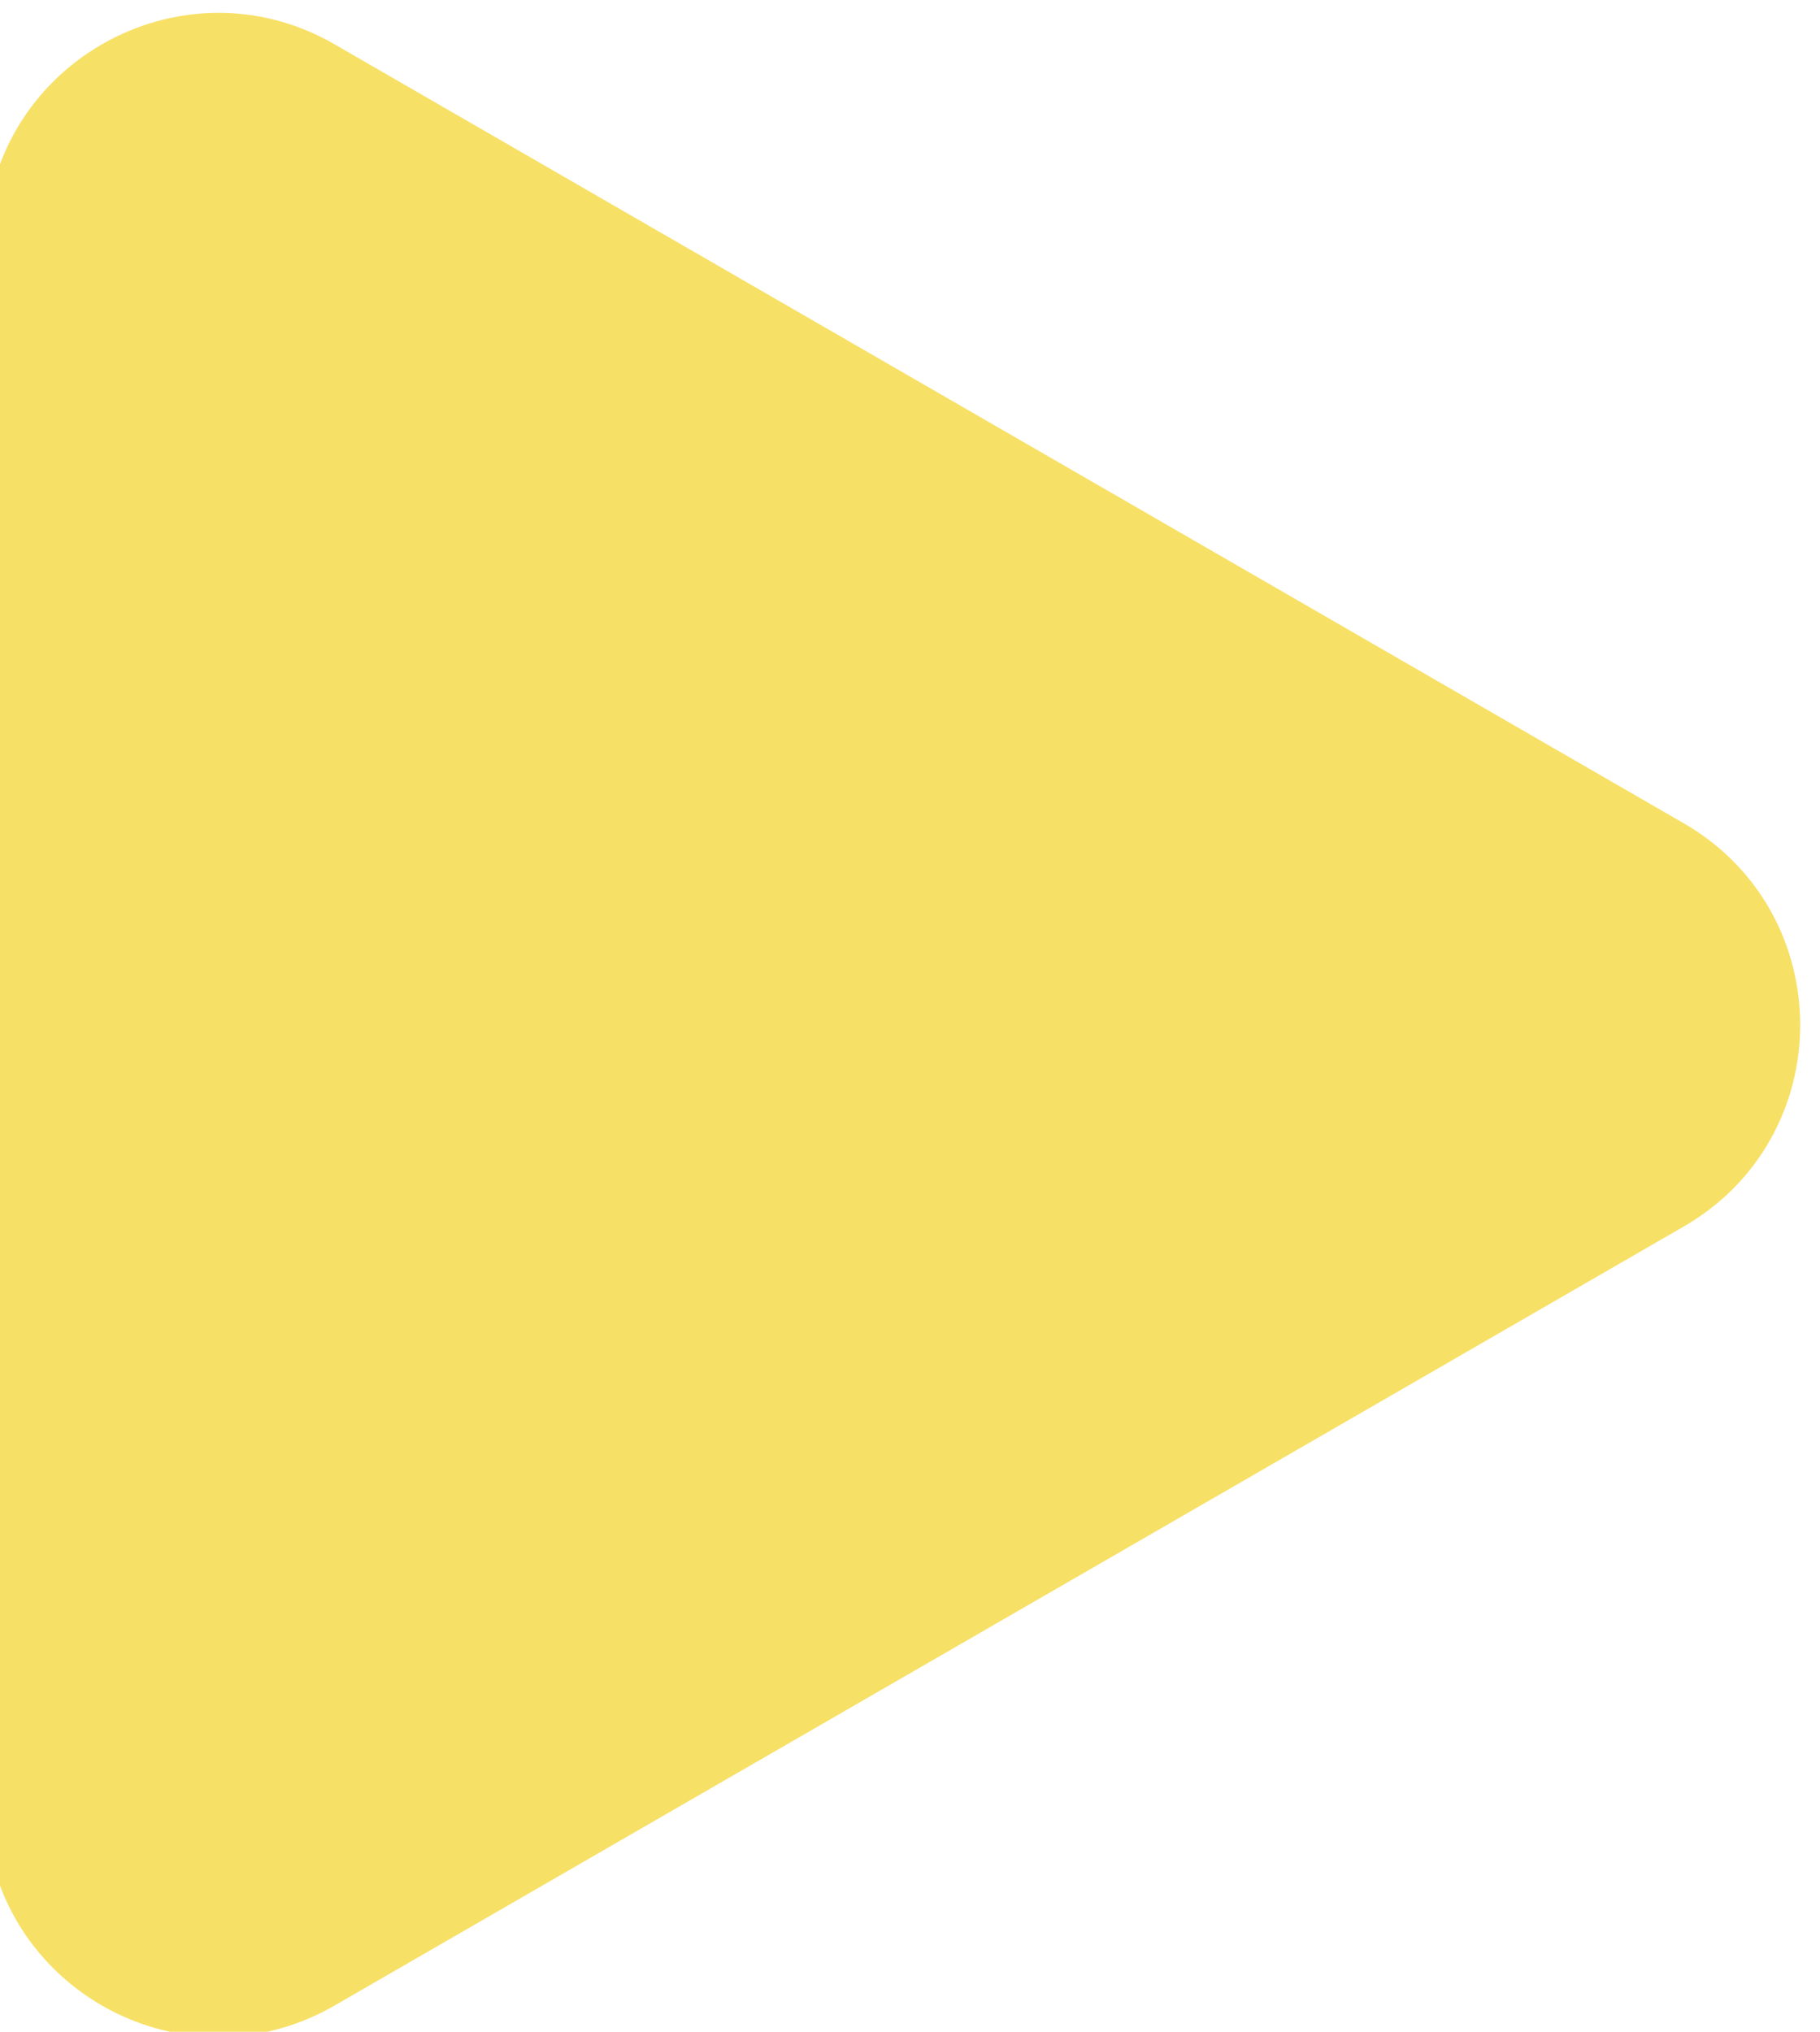
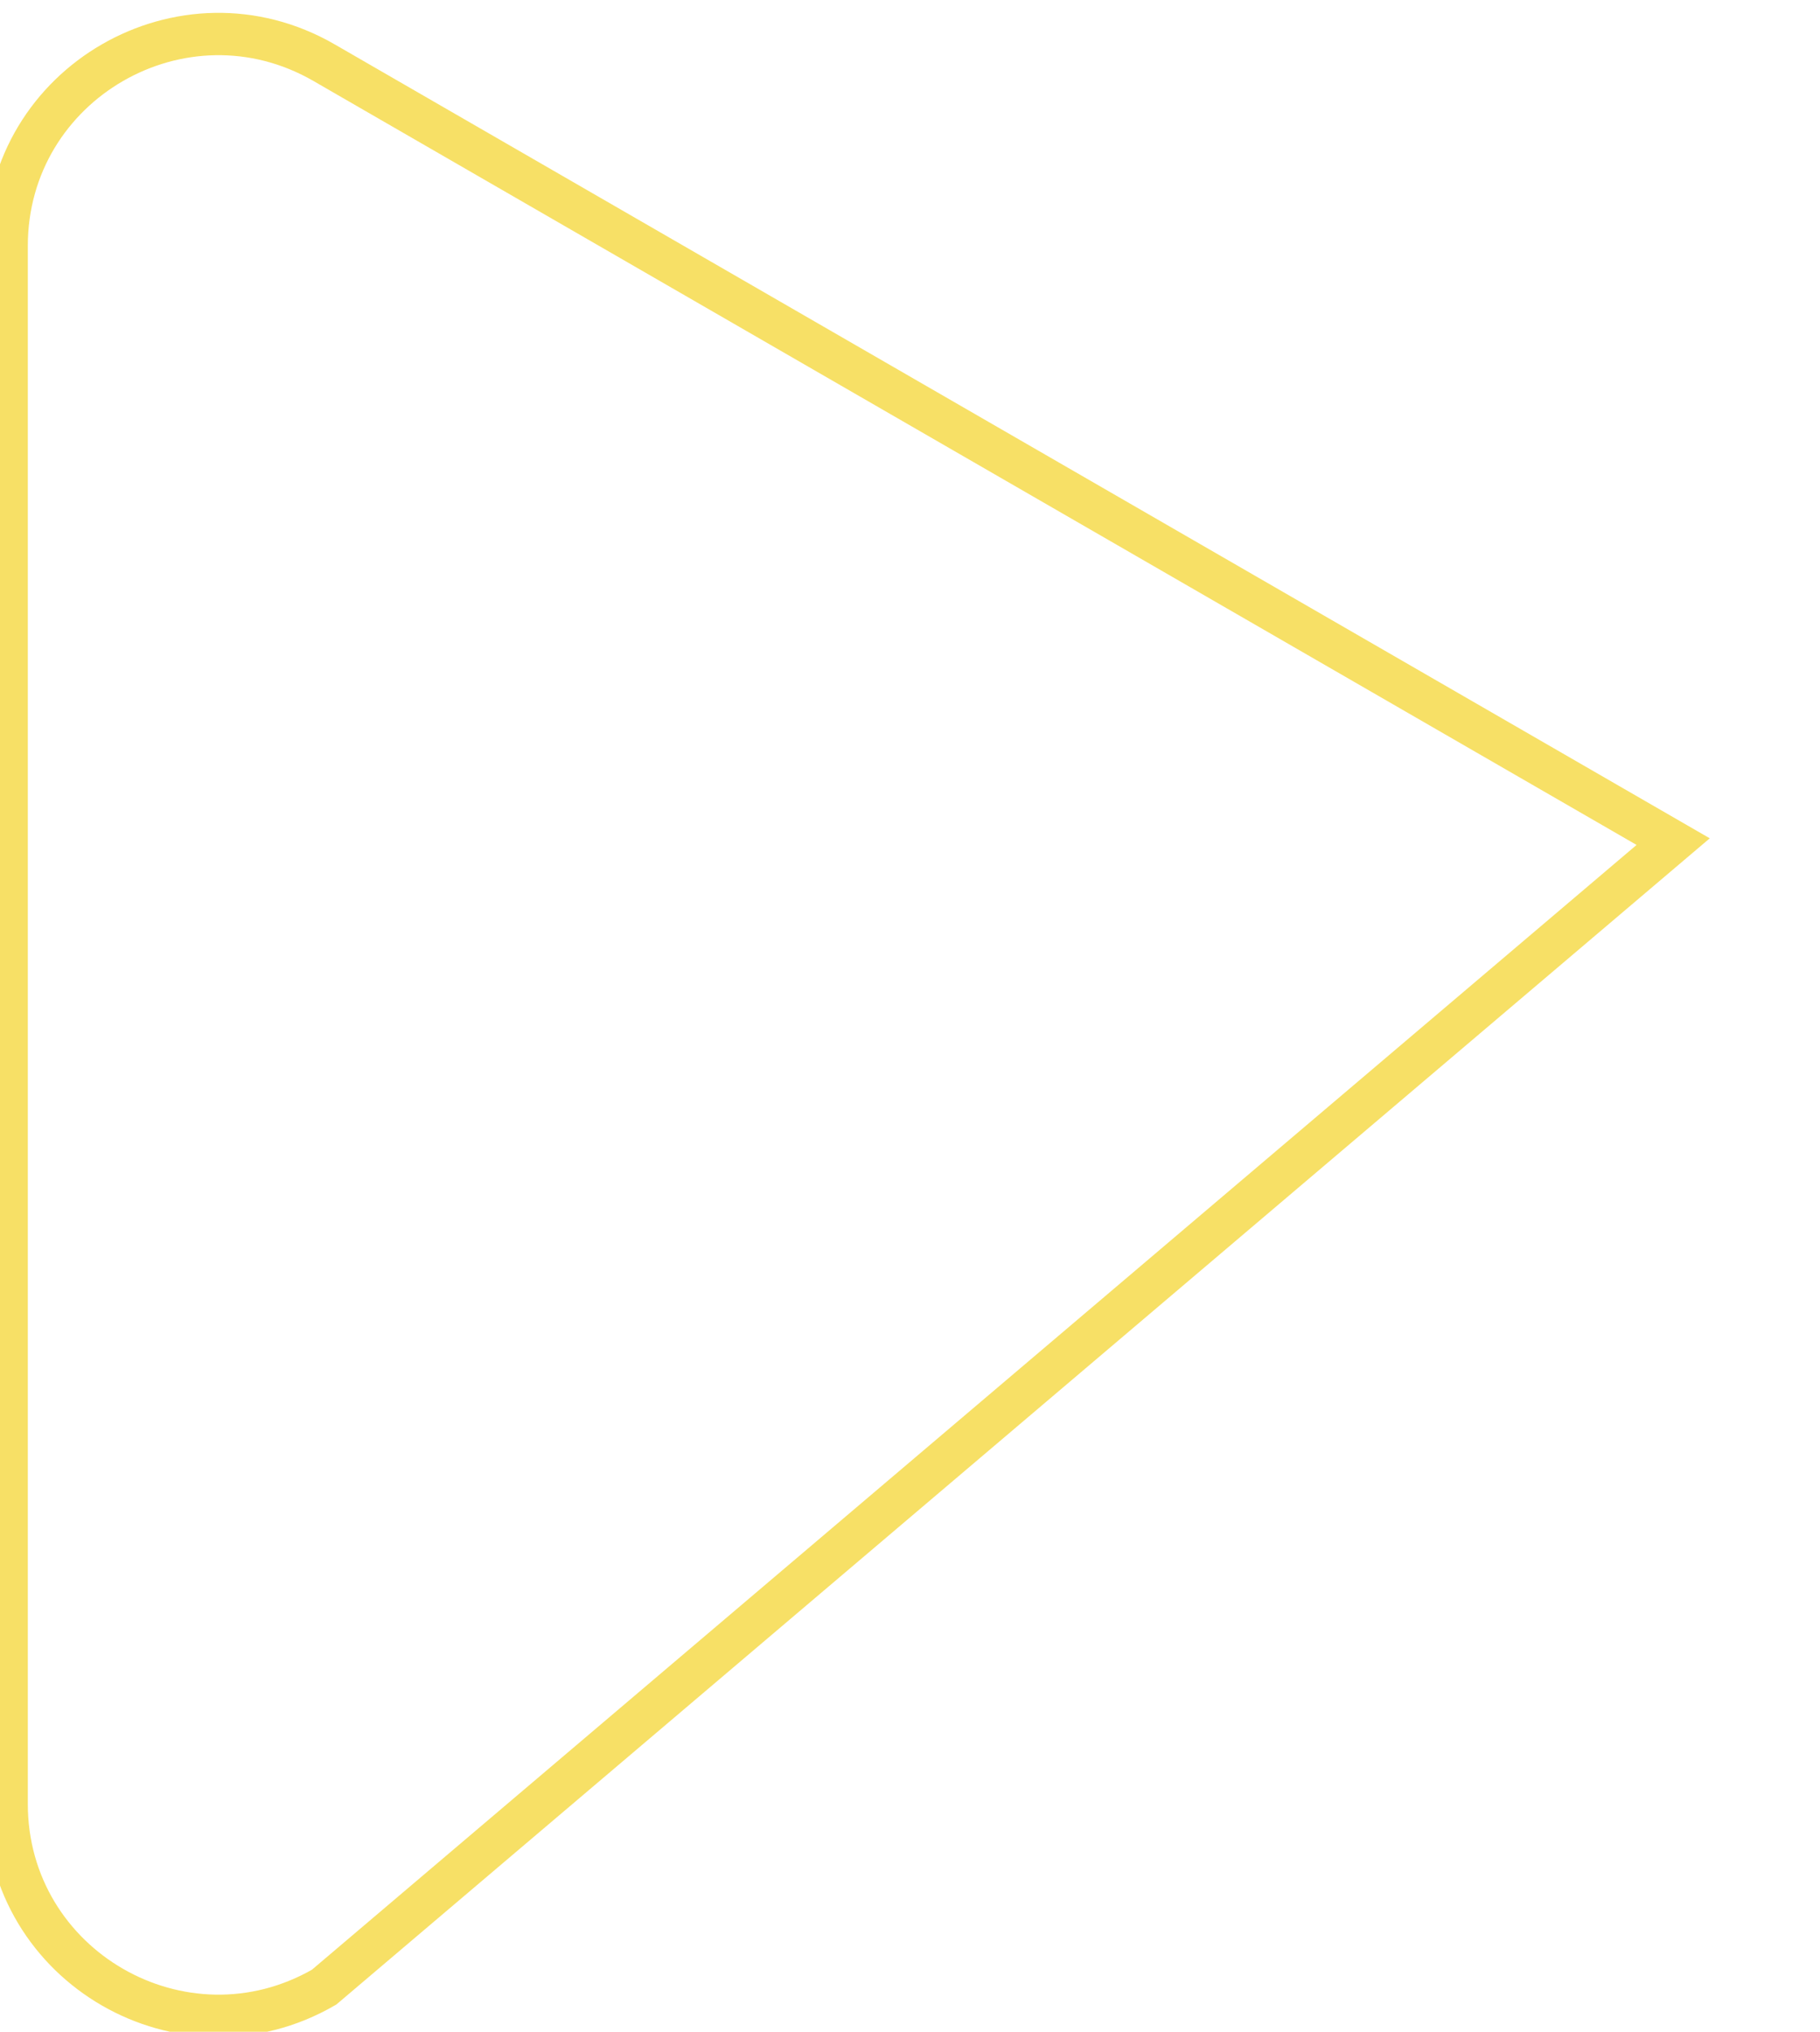
<svg xmlns="http://www.w3.org/2000/svg" width="43" height="48" viewBox="0 0 43 48" fill="none">
-   <path d="M39.531 19.883C42.865 21.808 42.865 26.619 39.531 28.543L7.657 46.946C4.324 48.87 0.157 46.465 0.157 42.615L0.157 5.811C0.157 1.962 4.324 -0.444 7.657 1.481L39.531 19.883Z" fill="#F7E066" />
-   <path d="M39.531 19.883C42.865 21.808 42.865 26.619 39.531 28.543L7.657 46.946C4.324 48.87 0.157 46.465 0.157 42.615L0.157 5.811C0.157 1.962 4.324 -0.444 7.657 1.481L39.531 19.883Z" stroke="#F7E066" />
+   <path d="M39.531 19.883L7.657 46.946C4.324 48.87 0.157 46.465 0.157 42.615L0.157 5.811C0.157 1.962 4.324 -0.444 7.657 1.481L39.531 19.883Z" stroke="#F7E066" />
</svg>